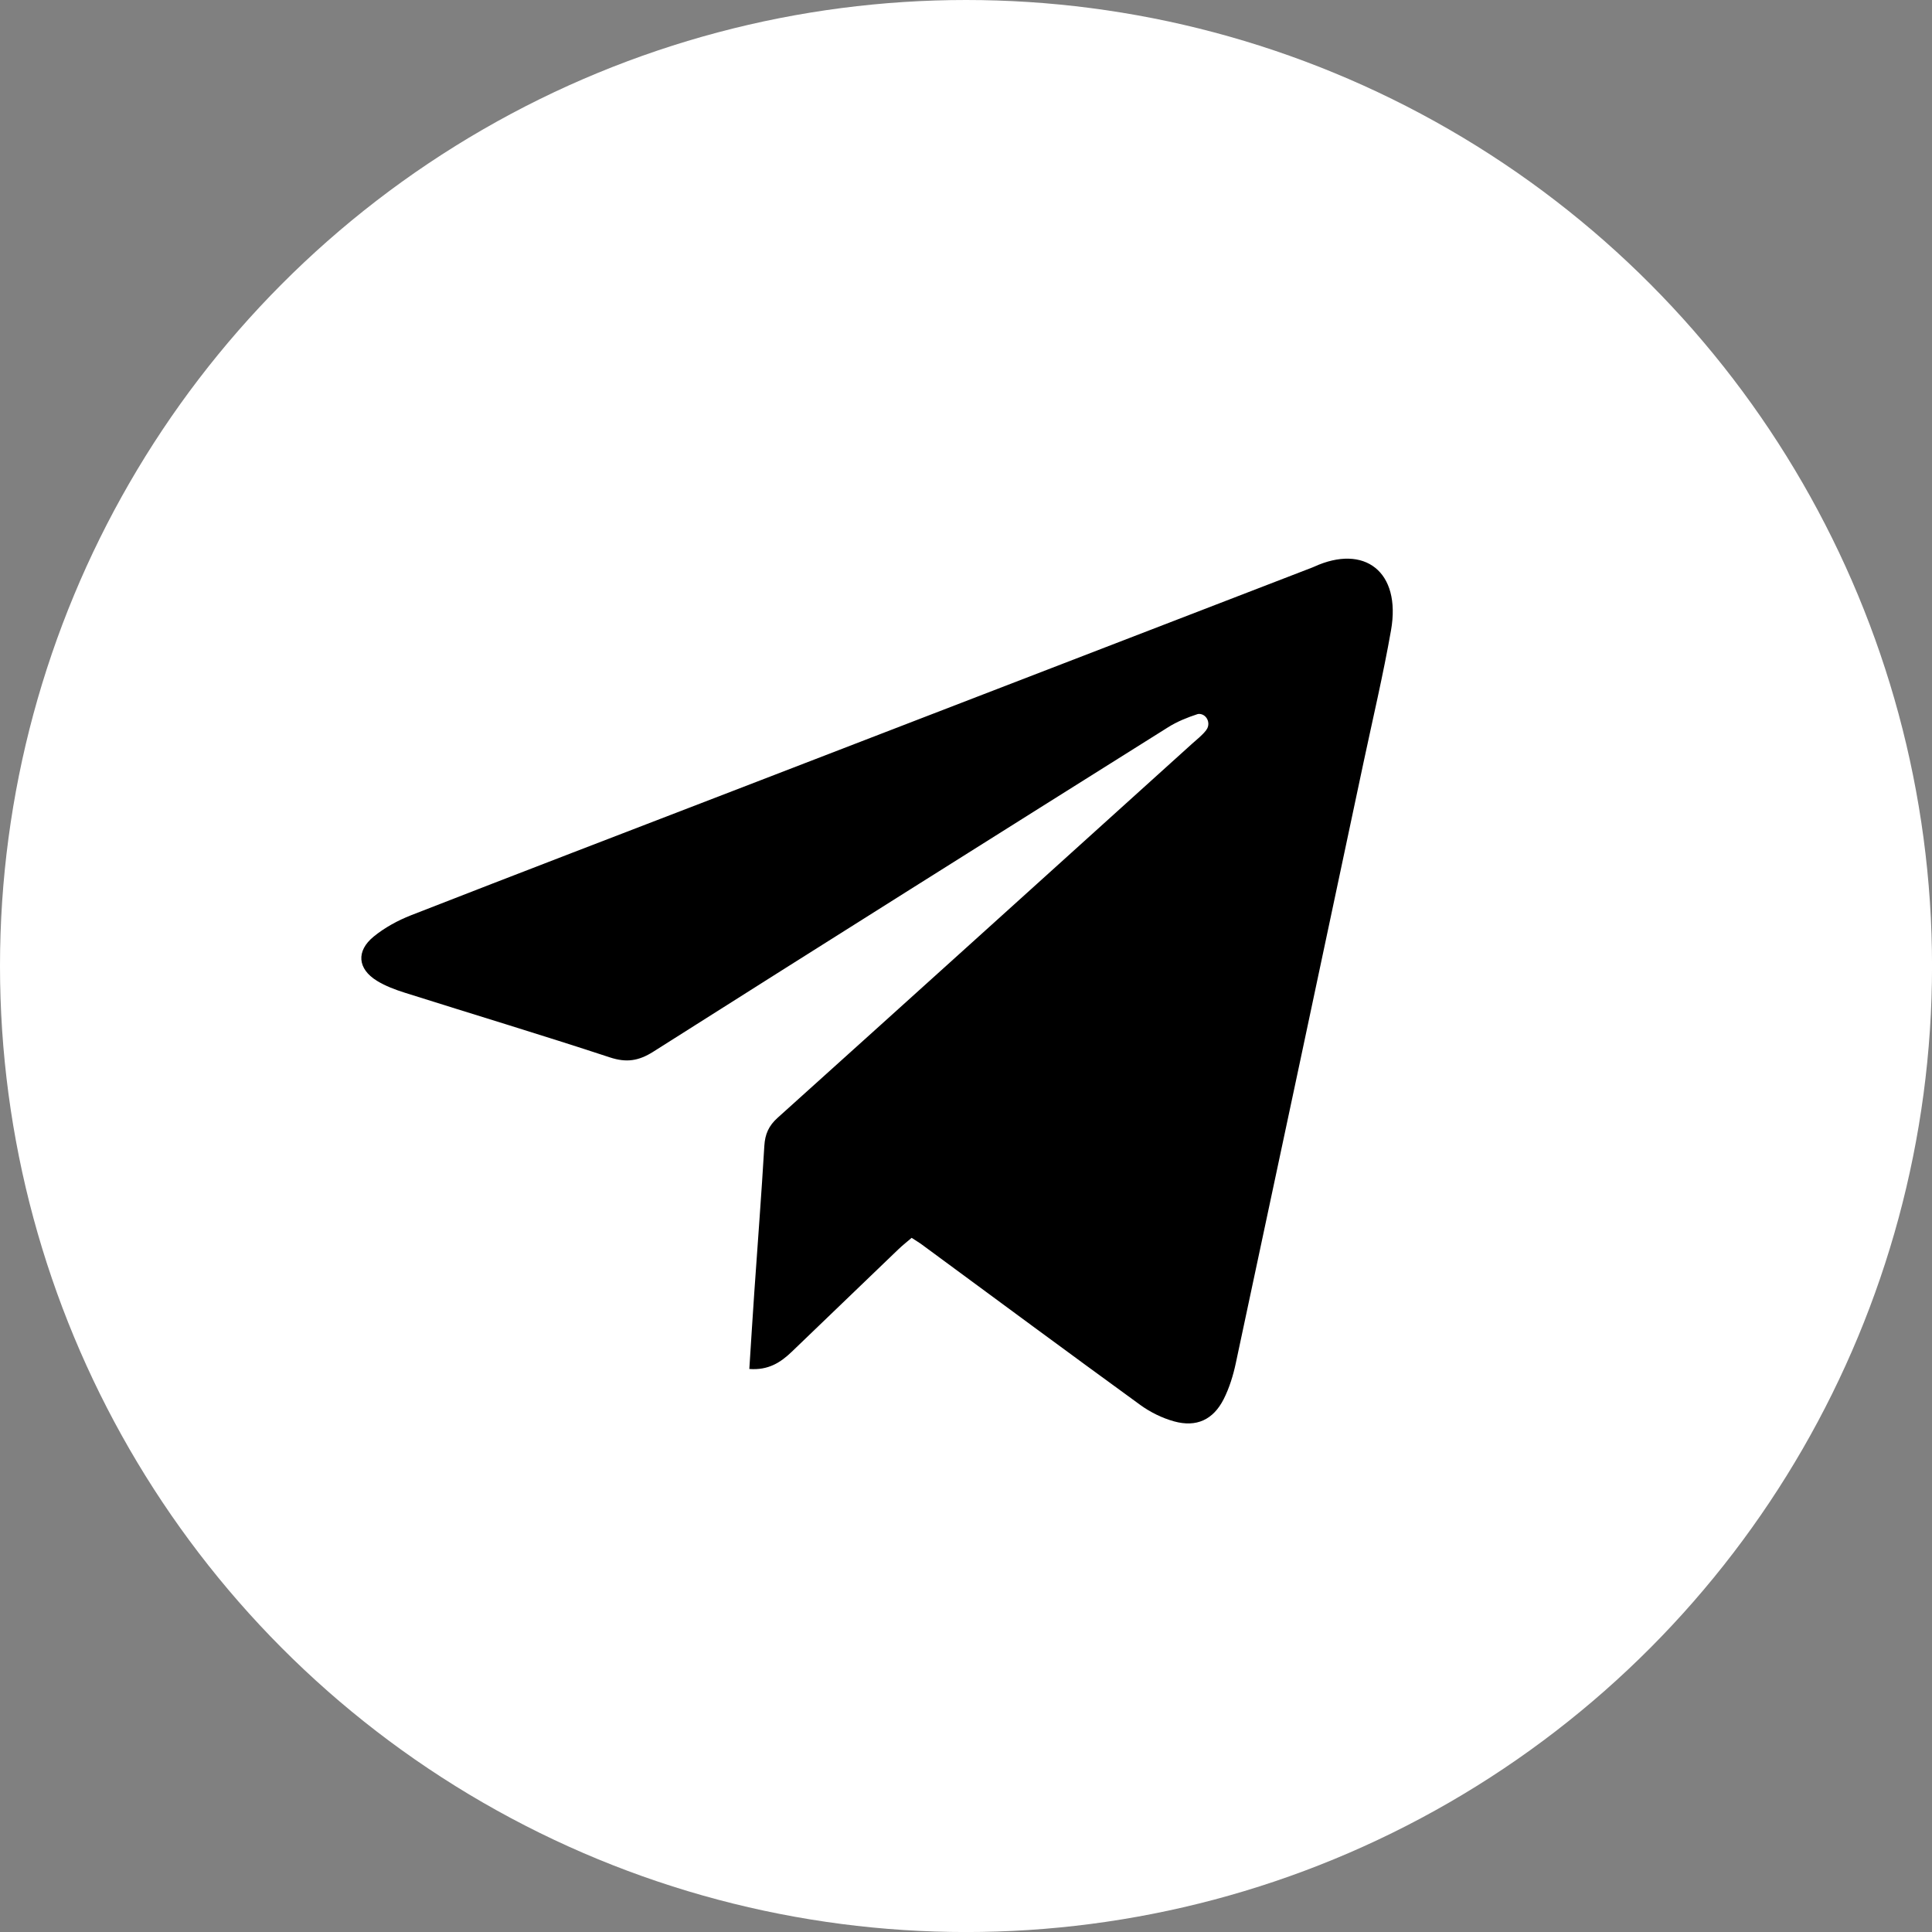
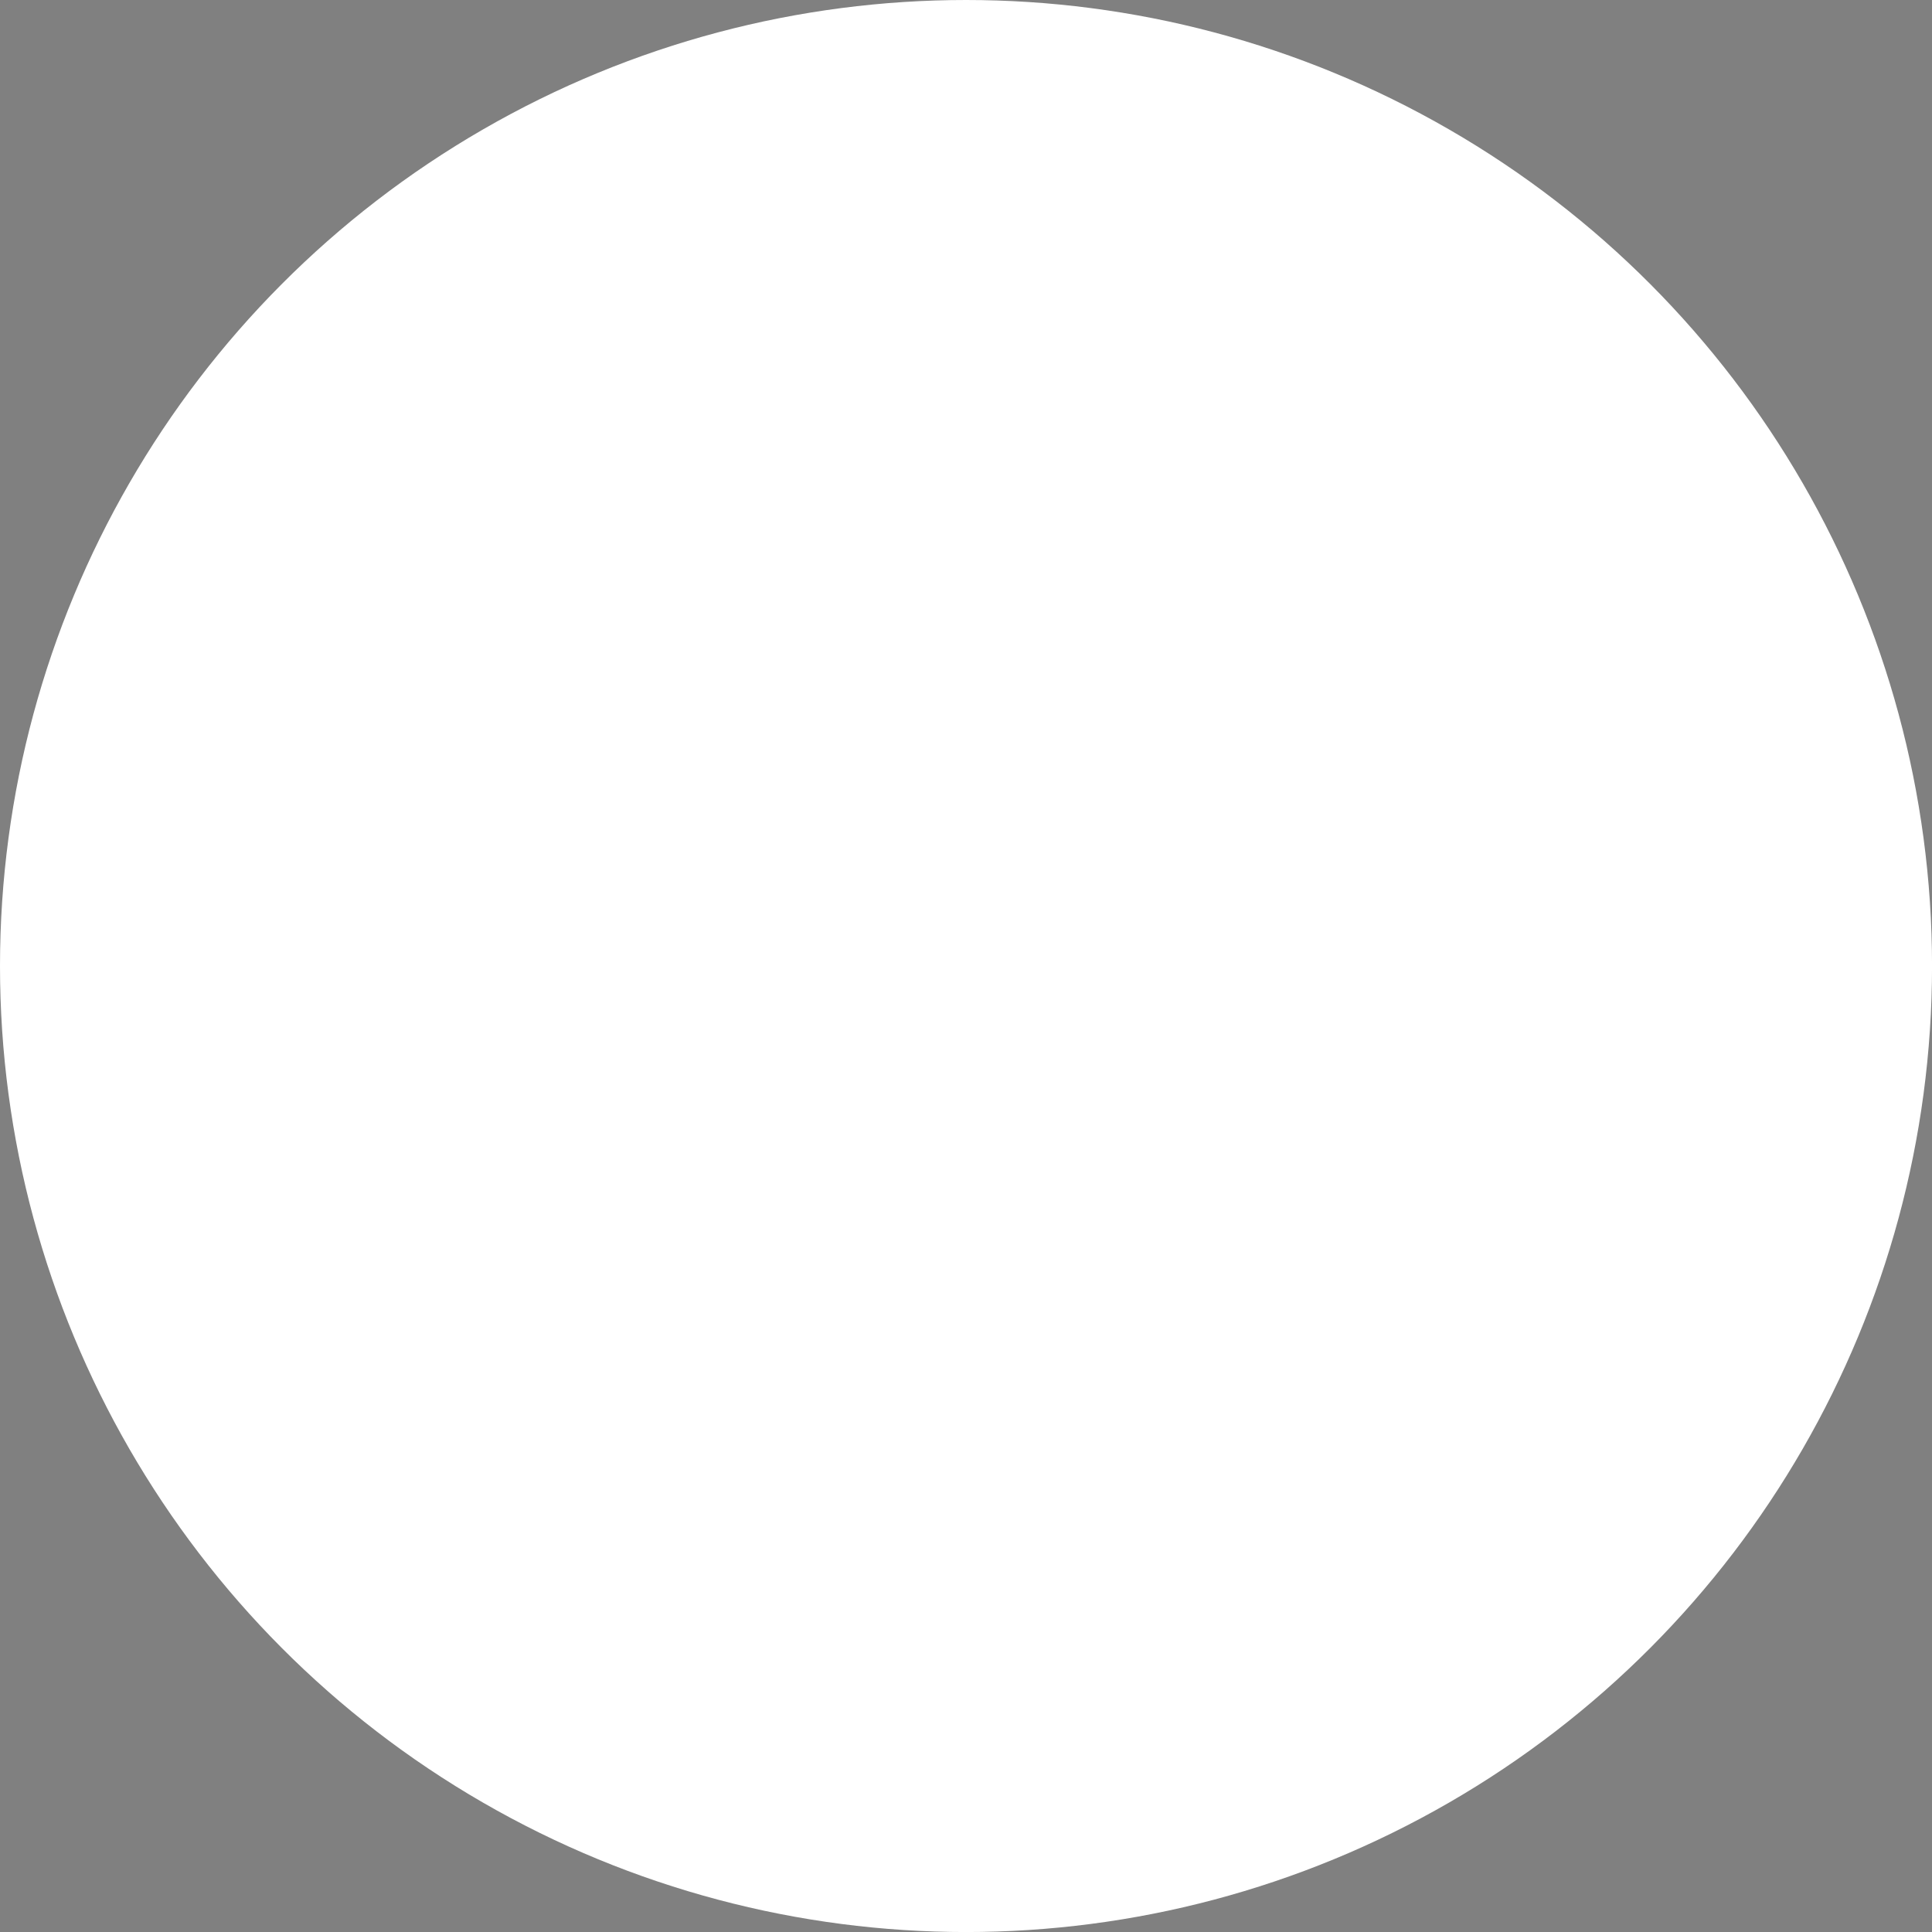
<svg xmlns="http://www.w3.org/2000/svg" id="Layer_2" viewBox="0 0 525.25 525.25">
  <rect x="0" y="0" width="525.25" height="525.25" fill="#808080" stroke="none" />
  <defs>
    <style> .cls-1 { fill: #fff; } </style>
  </defs>
  <g id="Layer_1-2" data-name="Layer_1">
    <g>
      <circle class="cls-1" cx="262.63" cy="262.63" r="262.63" />
-       <path d="M203.72,372.16c.47-7.31.89-14.15,1.36-20.97.91-13.23,1.94-26.44,2.72-39.68.19-3.17,1.19-5.44,3.59-7.6,37.59-33.83,75.1-67.75,112.63-101.65,1.34-1.21,2.8-2.32,3.89-3.73.12-.16.23-.34.32-.52.78-1.59-.13-3.59-1.87-3.89-.28-.05-.55-.05-.79.03-2.76.9-5.54,2.02-7.99,3.56-46.71,29.33-93.4,58.69-139.98,88.22-3.97,2.51-7.28,3.02-11.79,1.54-18.5-6.09-37.15-11.7-55.72-17.57-2.63-.83-5.3-1.83-7.63-3.26-5.24-3.23-5.7-8.07-.86-12.02,2.98-2.43,6.55-4.38,10.15-5.79,29.12-11.37,58.3-22.55,87.47-33.79,52.52-20.25,105.04-40.51,157.56-60.76.15-.06.3-.12.45-.19,13.72-6.29,23.75,1.3,20.95,17.25-2.12,12.08-4.95,24.04-7.5,36.05-11.55,54.42-23.08,108.84-34.71,163.25-.71,3.33-1.75,6.69-3.27,9.71-2.85,5.64-7.42,7.75-13.48,6.08-3.23-.89-6.45-2.47-9.17-4.44-19.86-14.43-39.59-29.04-59.36-43.59-.78-.58-1.63-1.07-2.84-1.87-1.17,1.01-2.42,1.98-3.56,3.07-9.69,9.29-19.34,18.61-29.03,27.9-3.01,2.89-6.36,5.09-11.56,4.68Z" />
    </g>
  </g>
</svg>